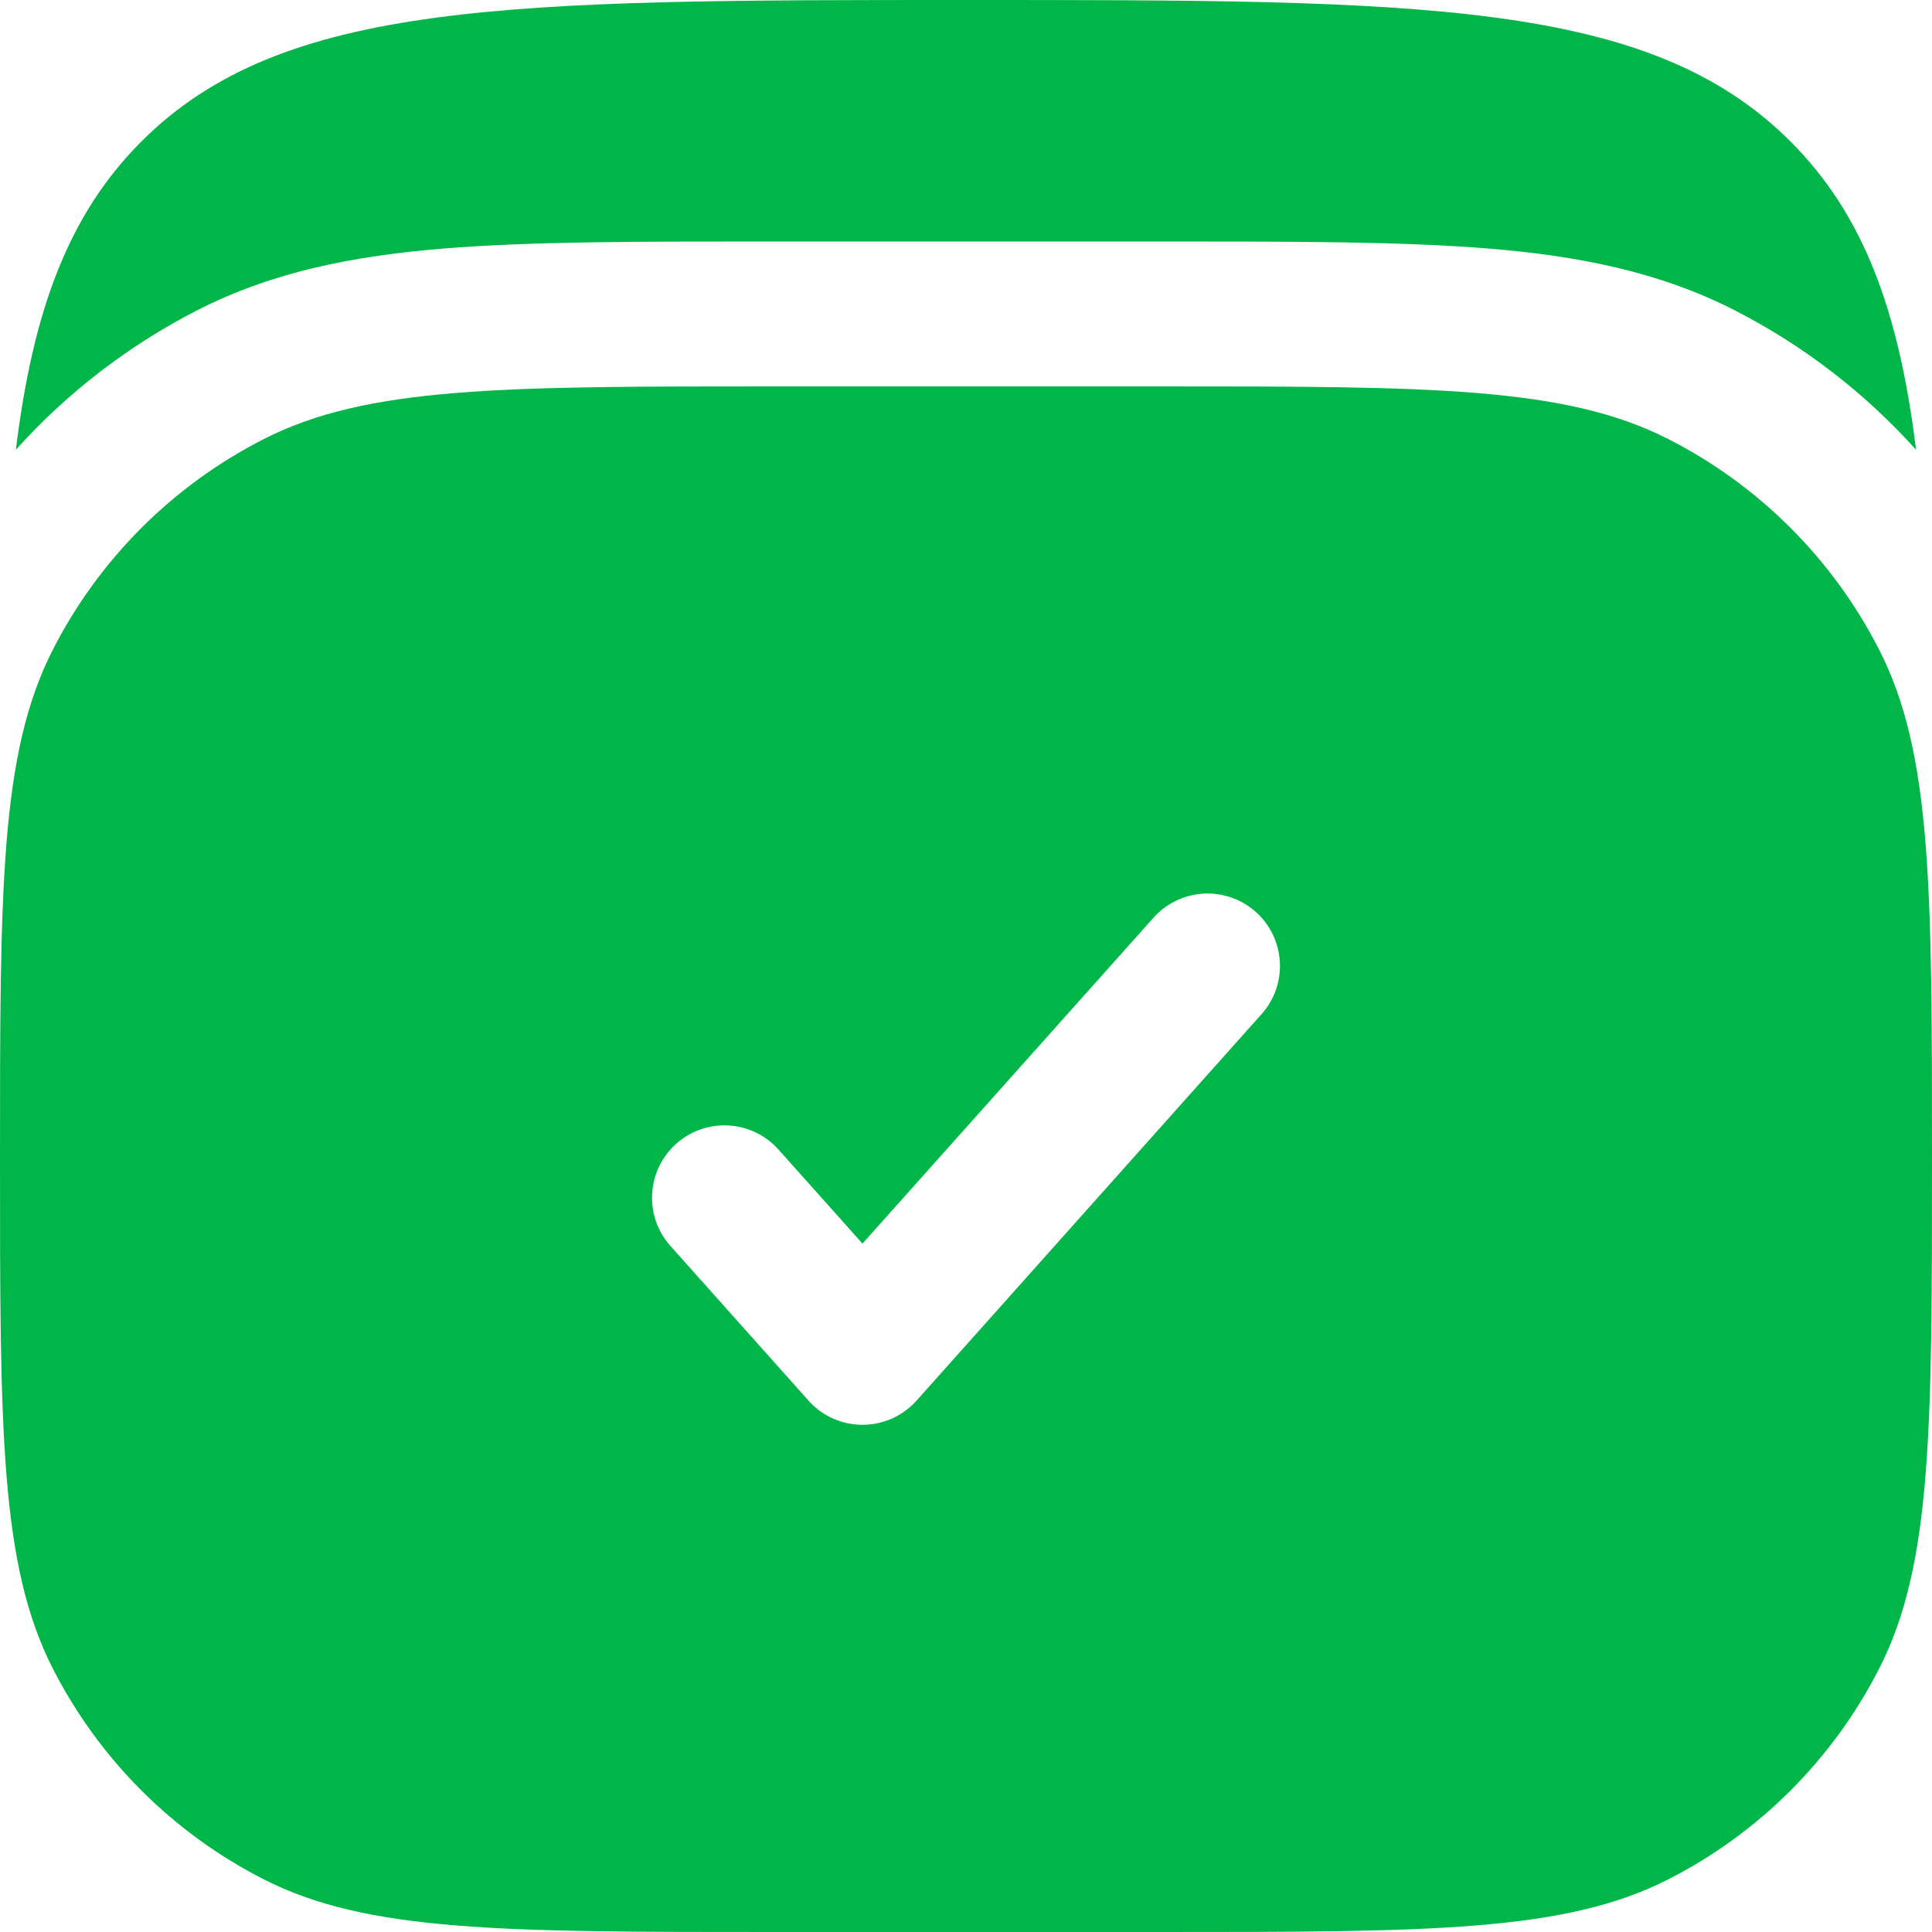
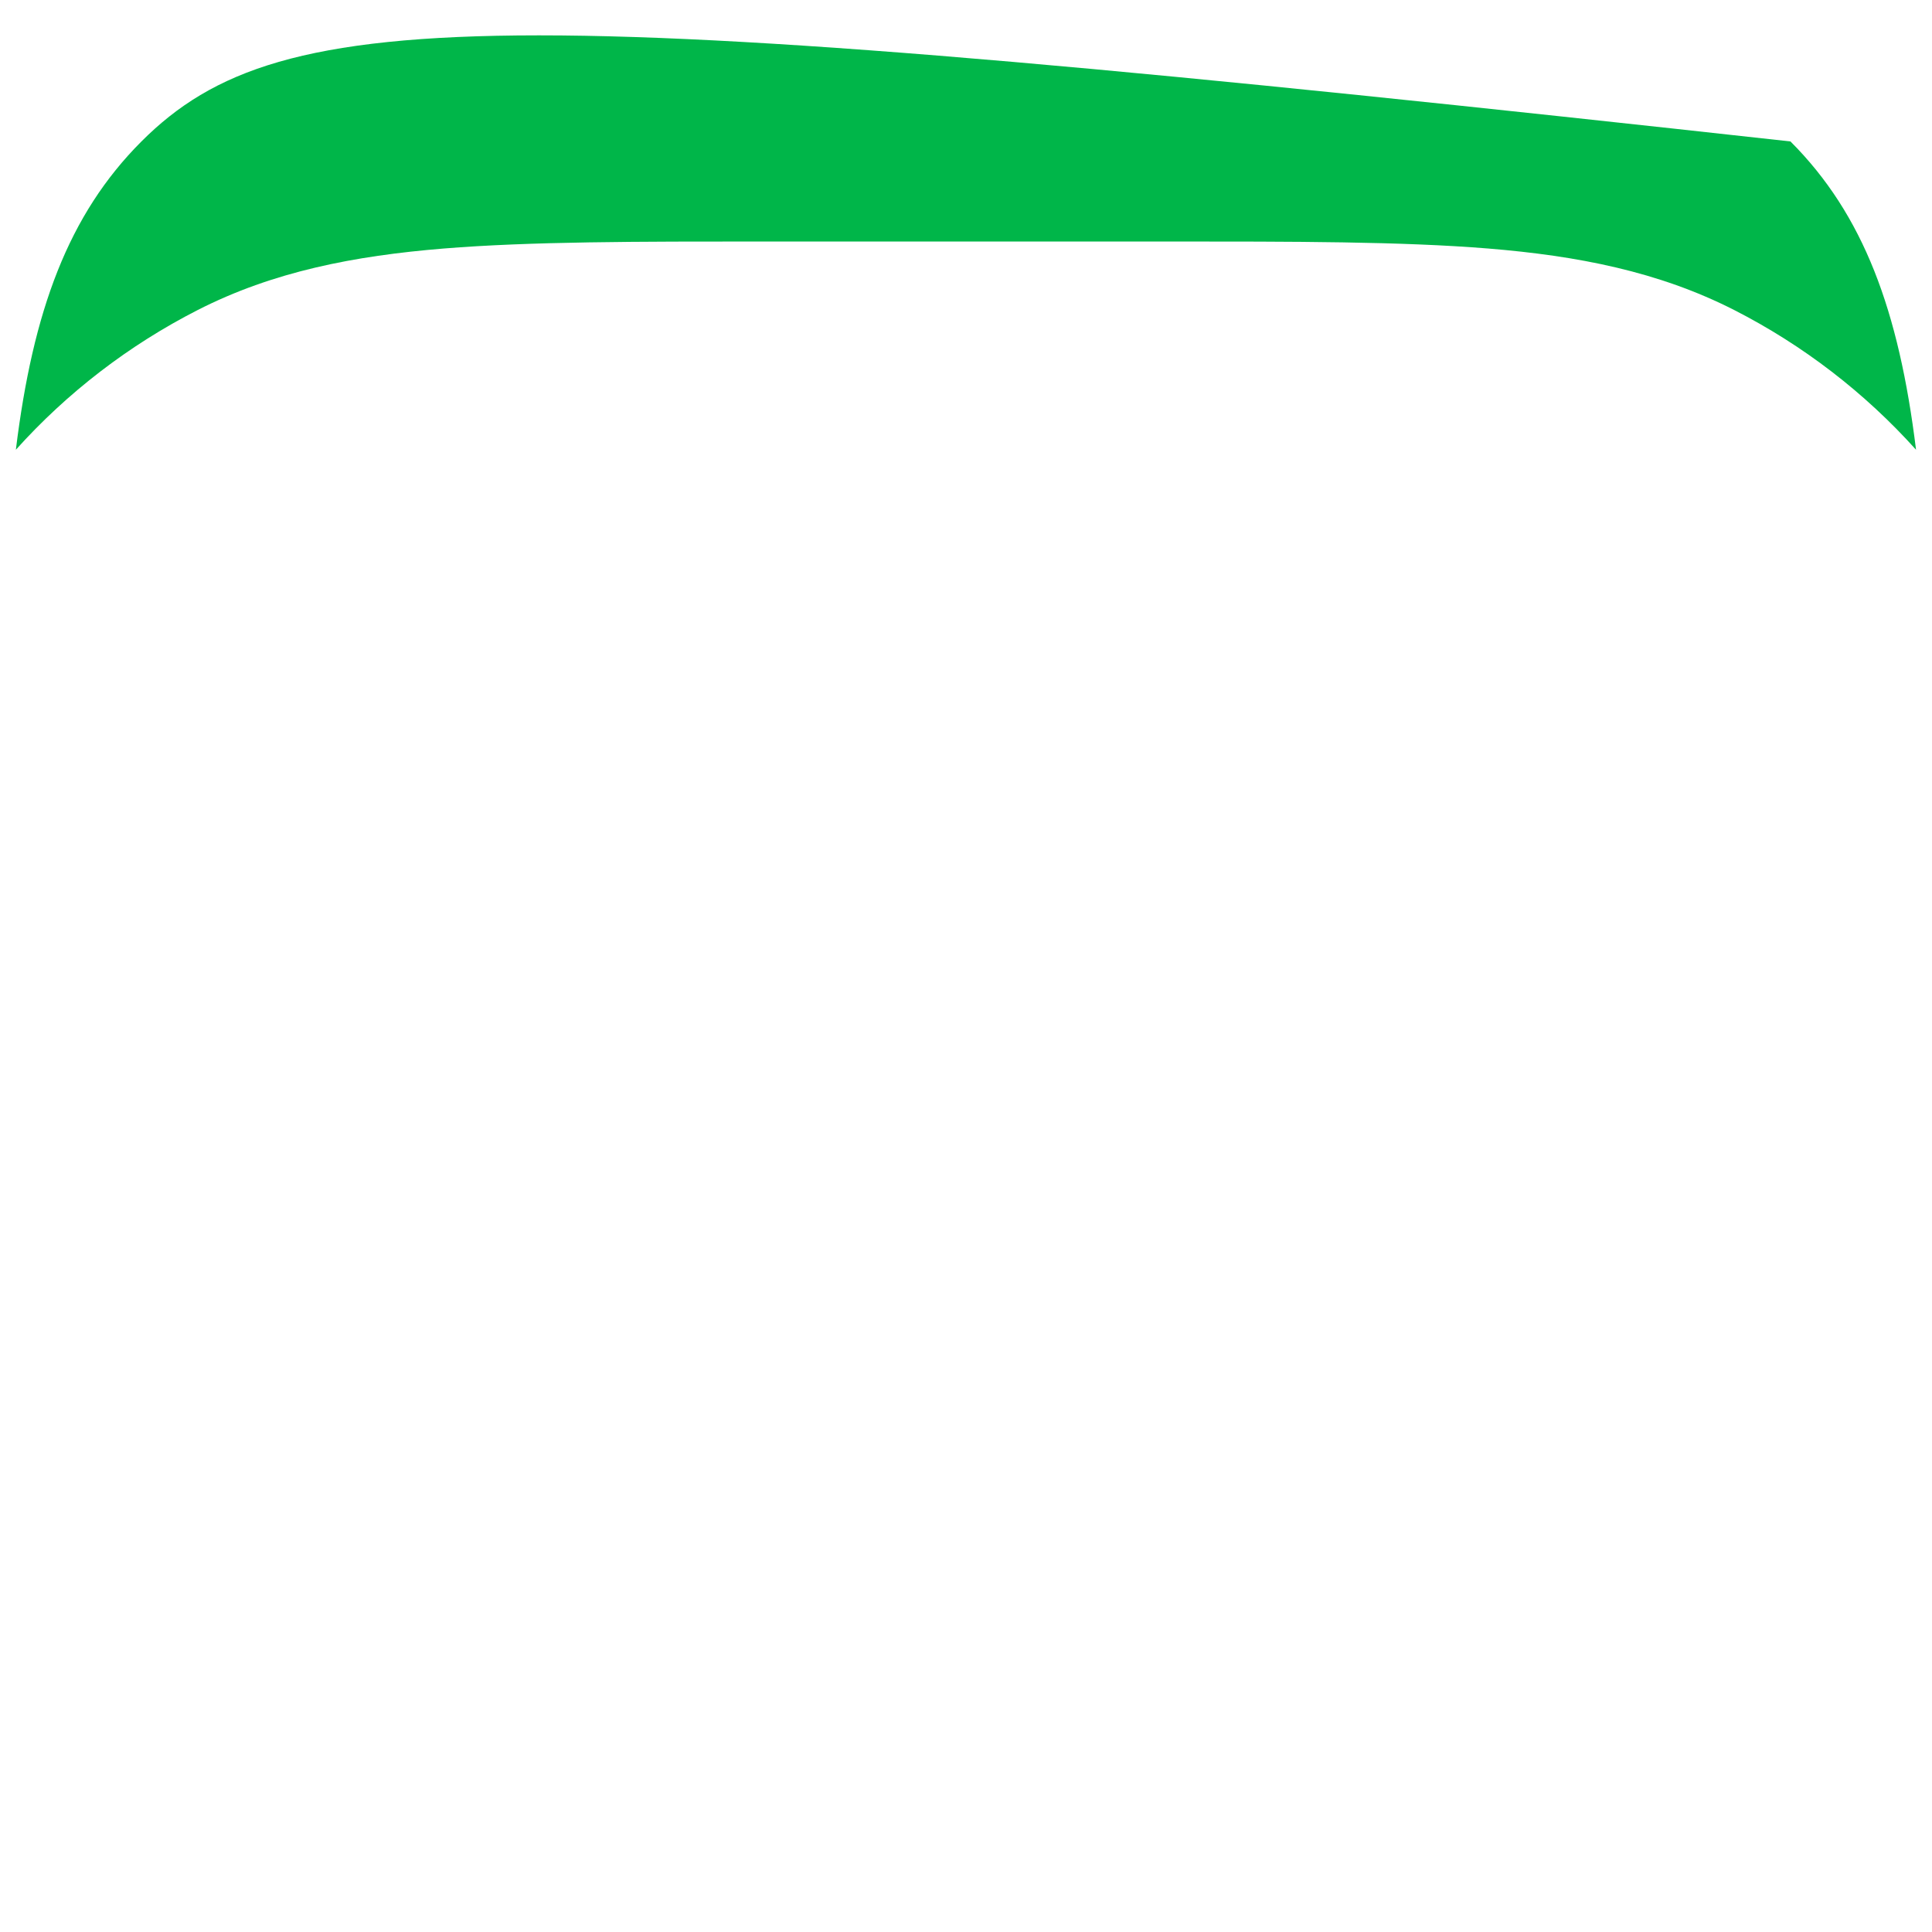
<svg xmlns="http://www.w3.org/2000/svg" width="19" height="19" viewBox="0 0 19 19" fill="none">
-   <path fill-rule="evenodd" clip-rule="evenodd" d="M0.518 6.393C0 7.409 0 8.74 0 11.4C0 14.06 0 15.39 0.518 16.406C0.973 17.3 1.7 18.027 2.594 18.482C3.61 19 4.94 19 7.6 19H11.4C14.06 19 15.39 19 16.407 18.482C17.3 18.027 18.027 17.3 18.482 16.406C19 15.39 19 14.06 19 11.4C19 8.74 19 7.409 18.482 6.393C18.027 5.5 17.3 4.773 16.407 4.318C15.39 3.8 14.06 3.8 11.4 3.8H7.6C4.94 3.8 3.61 3.8 2.594 4.318C1.7 4.773 0.973 5.5 0.518 6.393ZM12.406 9.974C12.669 9.681 12.643 9.23 12.35 8.968C12.056 8.706 11.606 8.732 11.344 9.025L8.482 12.23L7.656 11.305C7.394 11.012 6.944 10.986 6.65 11.248C6.357 11.51 6.331 11.961 6.594 12.254L7.951 13.774C8.086 13.926 8.279 14.012 8.482 14.012C8.685 14.012 8.878 13.926 9.014 13.774L12.406 9.974Z" fill="#00B649" />
-   <path d="M17.608 1.391C16.217 0 13.978 0 9.499 0C5.021 0 2.782 0 1.391 1.391C0.671 2.111 0.324 3.057 0.156 4.423C0.66 3.862 1.266 3.395 1.946 3.048C2.688 2.67 3.483 2.516 4.364 2.444C5.214 2.375 6.26 2.375 7.54 2.375H11.459C12.739 2.375 13.785 2.375 14.635 2.444C15.515 2.516 16.31 2.67 17.053 3.048C17.733 3.395 18.339 3.862 18.843 4.423C18.675 3.057 18.328 2.111 17.608 1.391Z" fill="#00B649" />
+   <path d="M17.608 1.391C5.021 0 2.782 0 1.391 1.391C0.671 2.111 0.324 3.057 0.156 4.423C0.66 3.862 1.266 3.395 1.946 3.048C2.688 2.67 3.483 2.516 4.364 2.444C5.214 2.375 6.26 2.375 7.54 2.375H11.459C12.739 2.375 13.785 2.375 14.635 2.444C15.515 2.516 16.31 2.67 17.053 3.048C17.733 3.395 18.339 3.862 18.843 4.423C18.675 3.057 18.328 2.111 17.608 1.391Z" fill="#00B649" />
</svg>